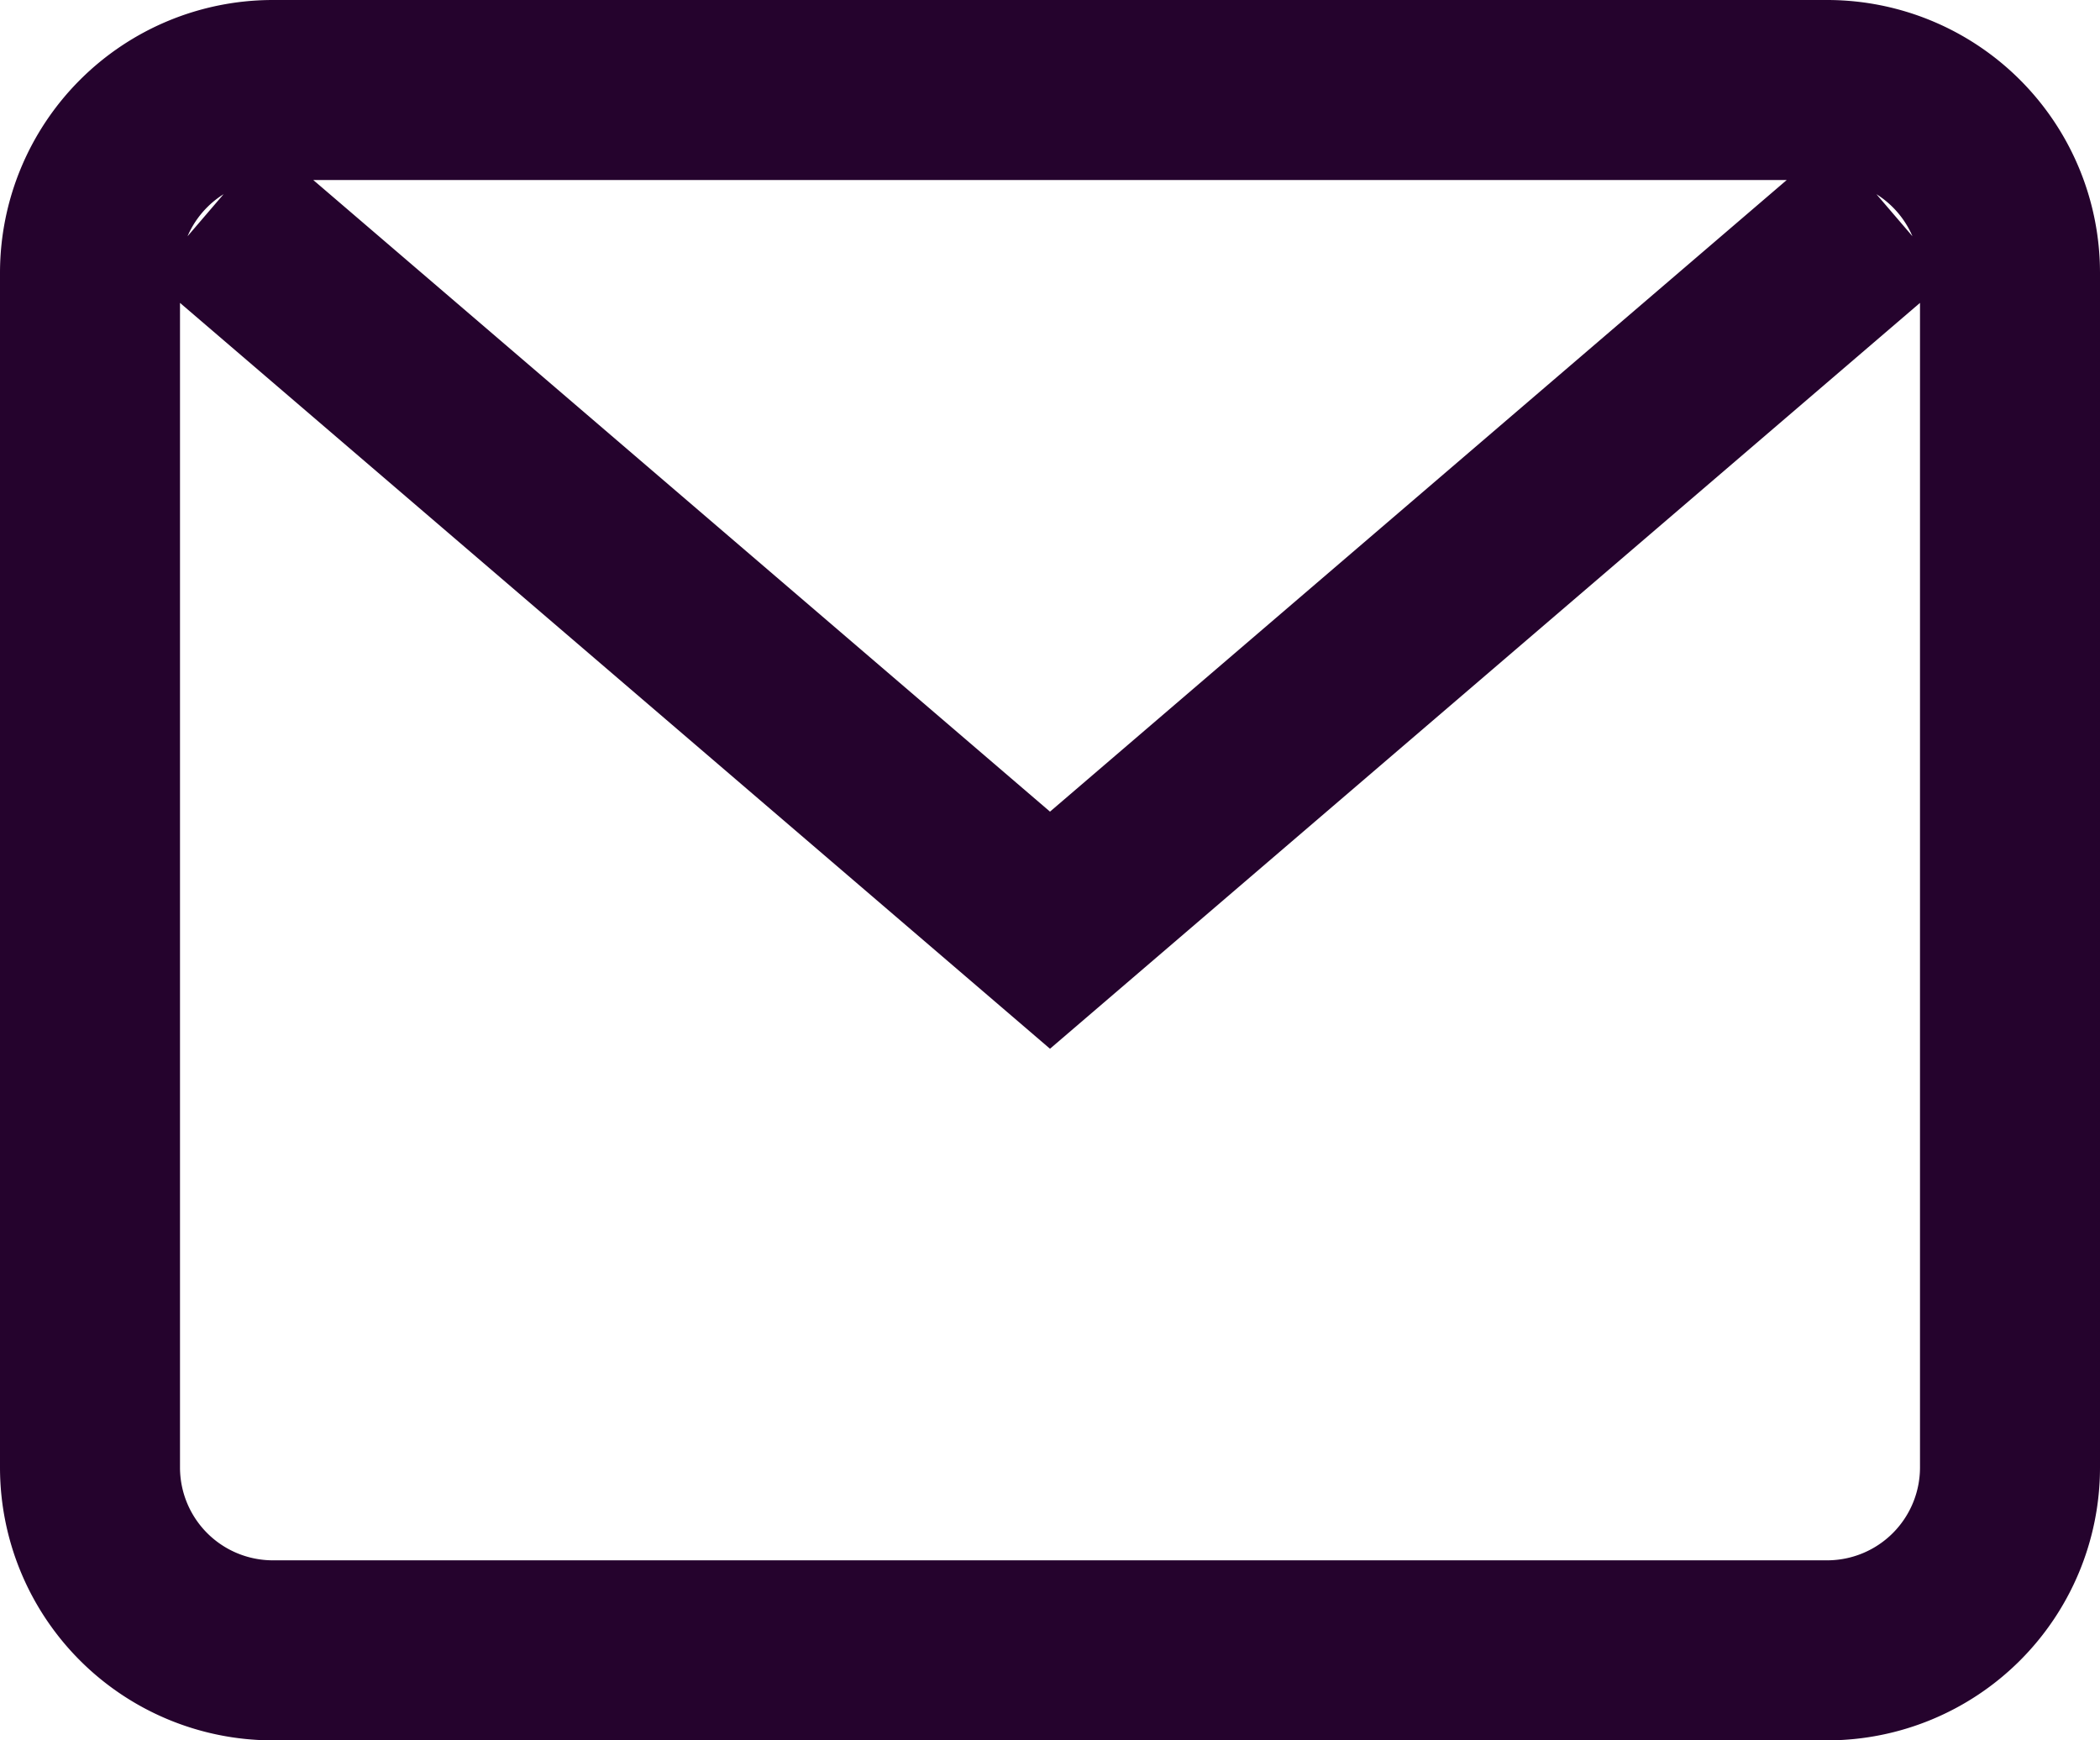
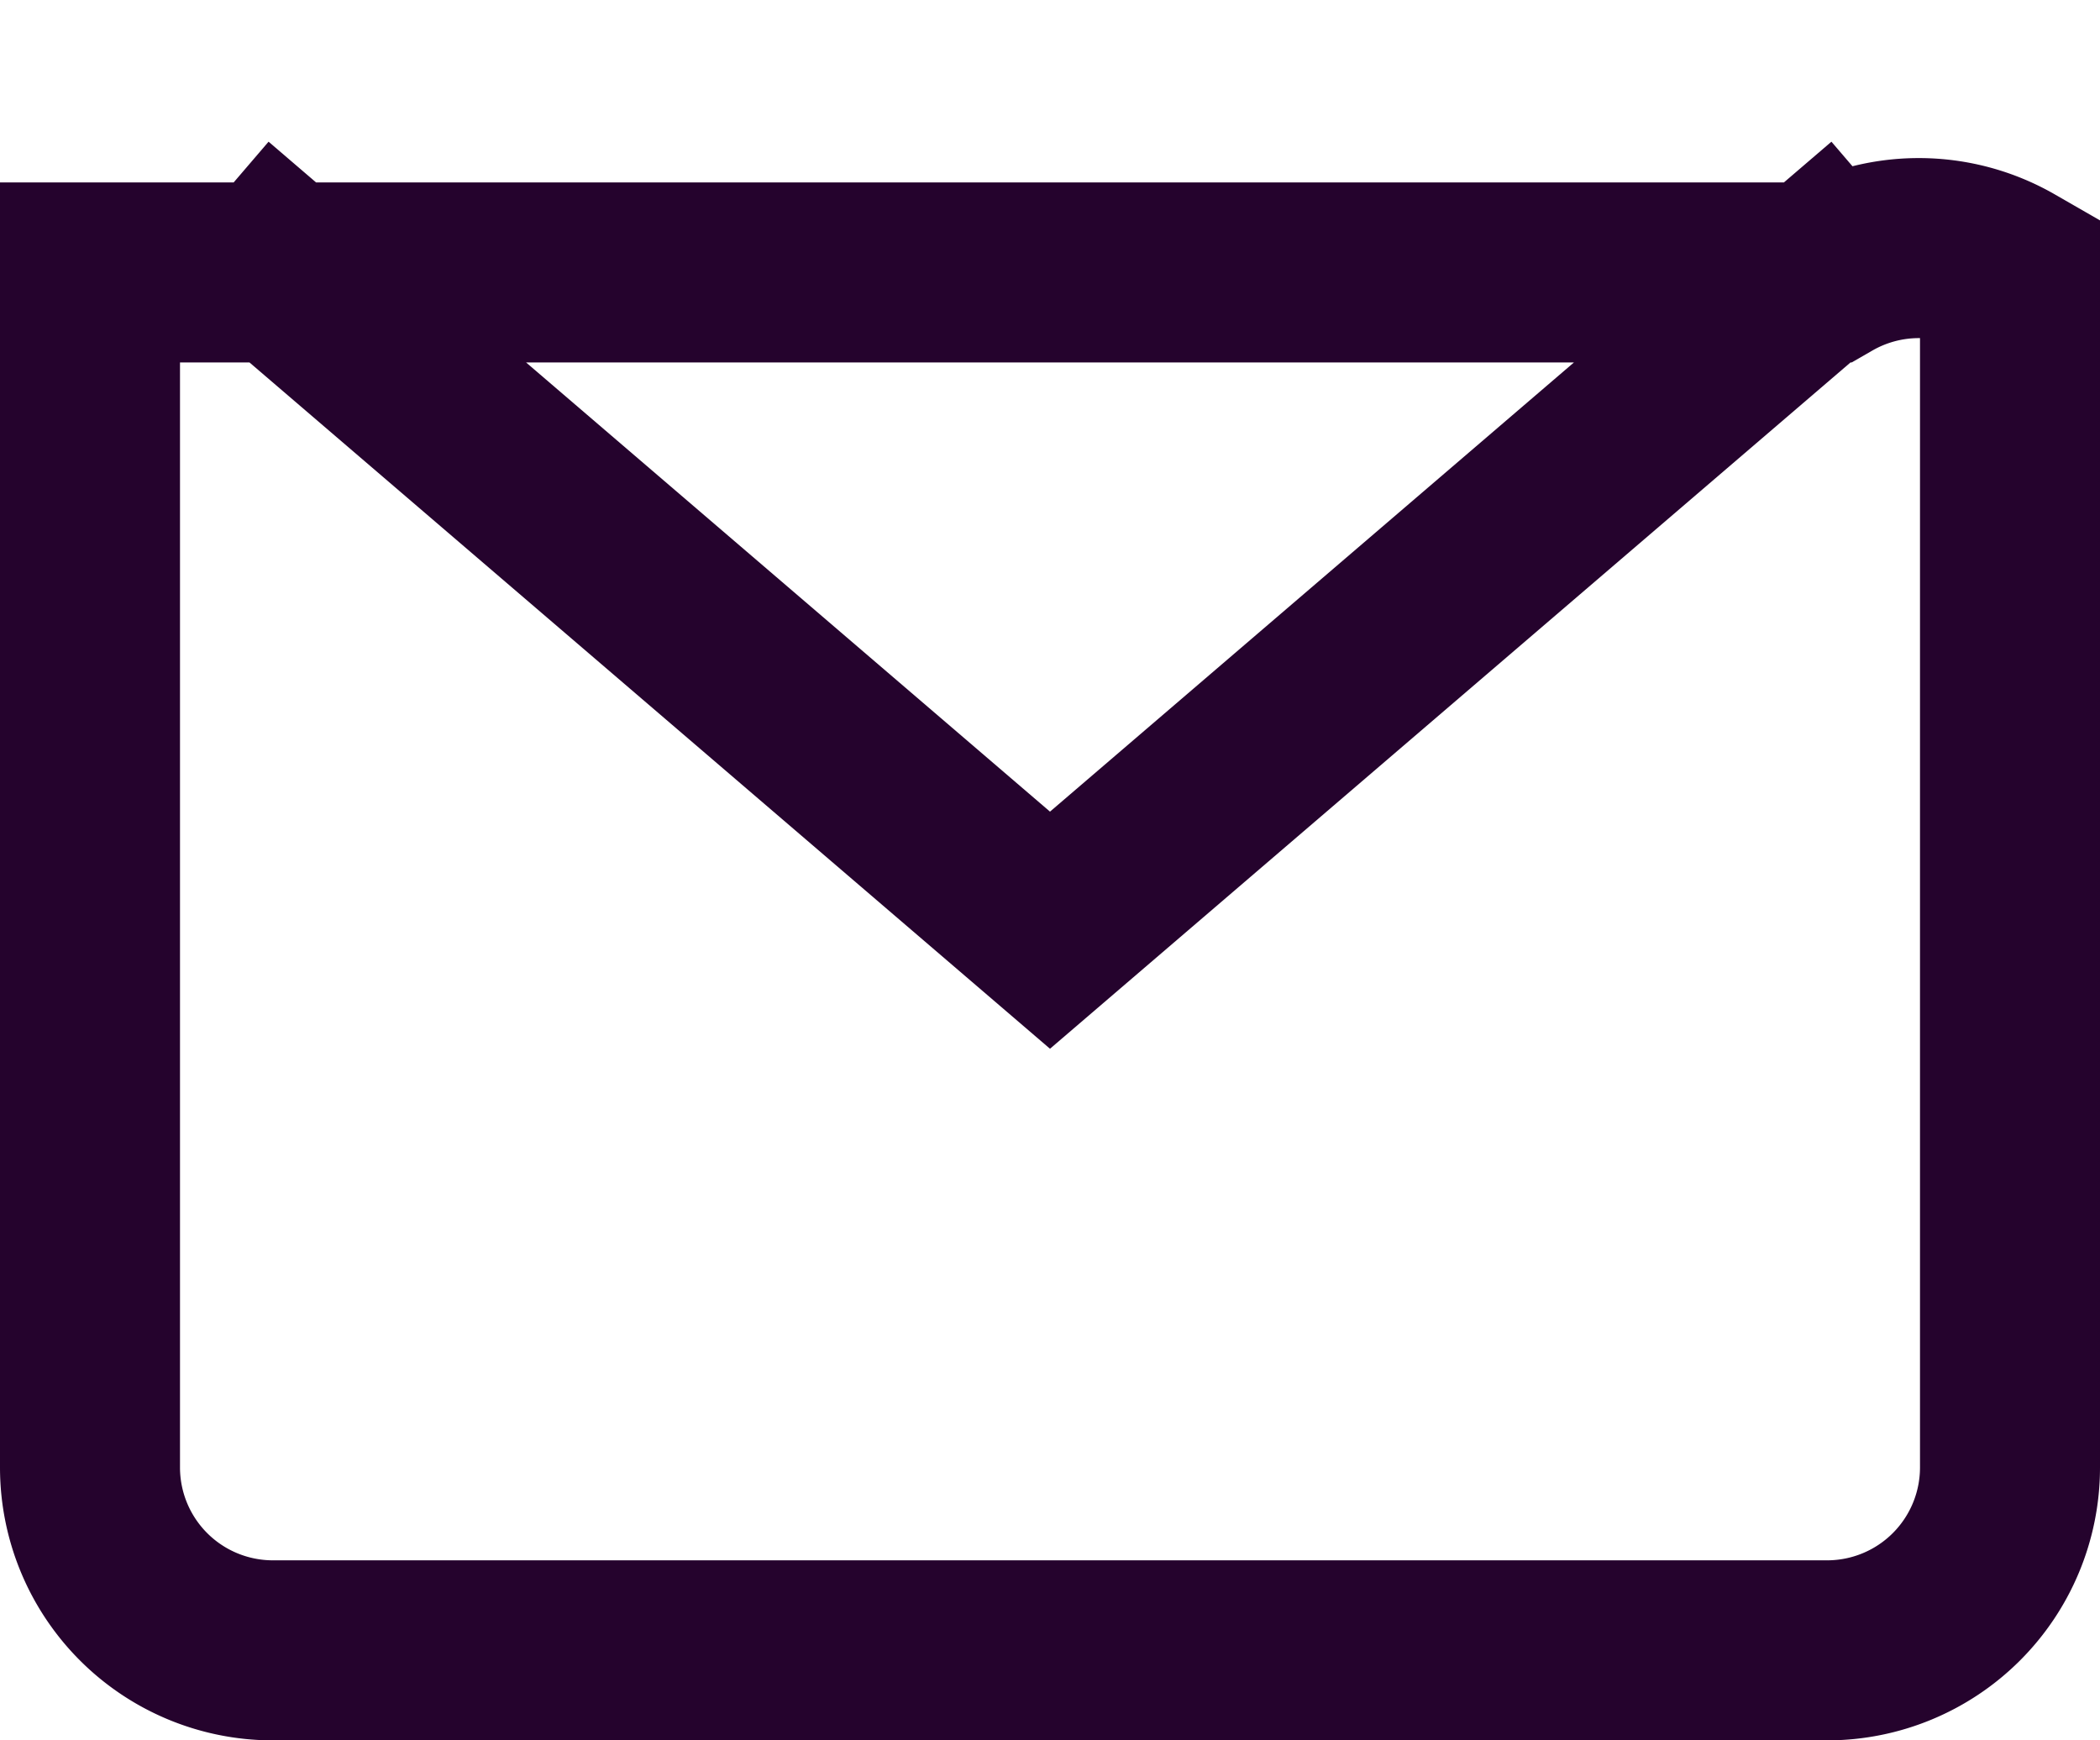
<svg xmlns="http://www.w3.org/2000/svg" width="17.5" height="14.5" viewBox="0 0 17.5 14.5">
  <g id="Group_93" data-name="Group 93" transform="translate(-1390.811 -17.75)">
-     <path id="Path_52" data-name="Path 52" d="M16.48,16.87H3.52A1.524,1.524,0,0,1,2,15.35V5.39A1.524,1.524,0,0,1,3.52,3.87H16.48A1.524,1.524,0,0,1,18,5.39v9.96a1.524,1.524,0,0,1-1.52,1.52ZM3,4.87l7,6,7-6" transform="translate(1389.561 14.63)" fill="none" stroke="#25032d" stroke-width="1.5" />
+     <path id="Path_52" data-name="Path 52" d="M16.48,16.87H3.52A1.524,1.524,0,0,1,2,15.35V5.39H16.48A1.524,1.524,0,0,1,18,5.39v9.96a1.524,1.524,0,0,1-1.52,1.52ZM3,4.87l7,6,7-6" transform="translate(1389.561 14.63)" fill="none" stroke="#25032d" stroke-width="1.5" />
  </g>
</svg>